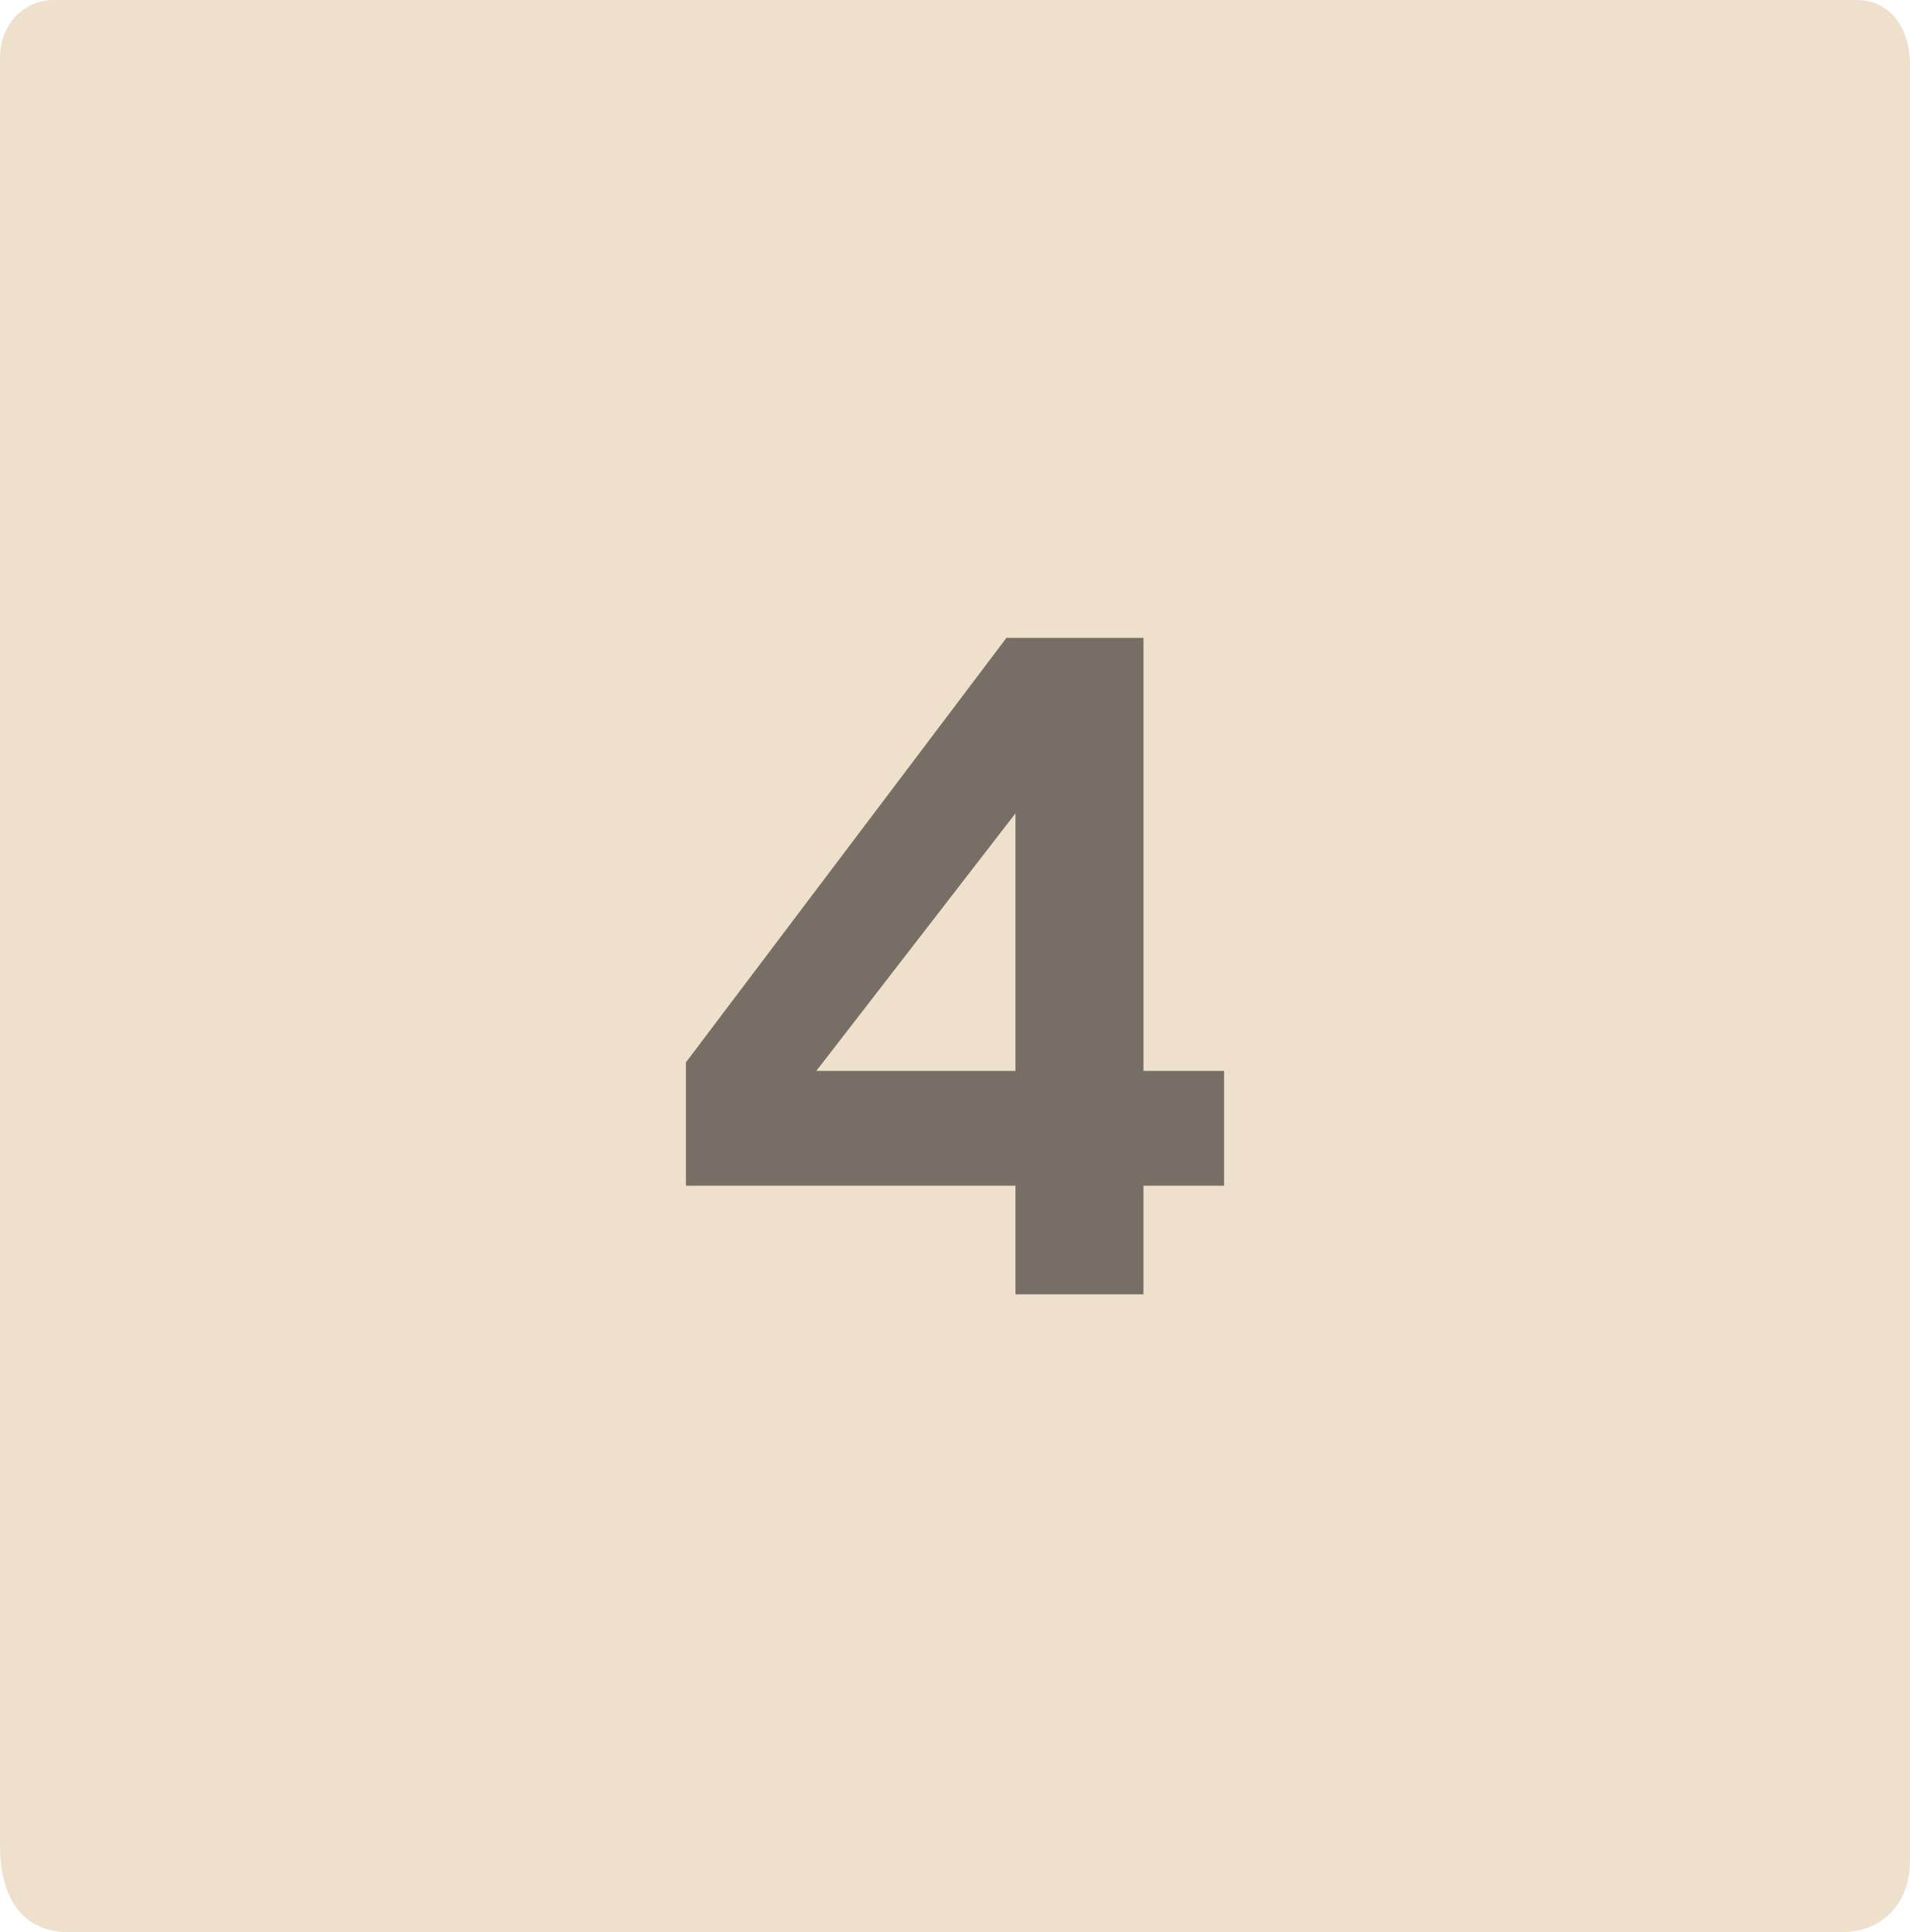
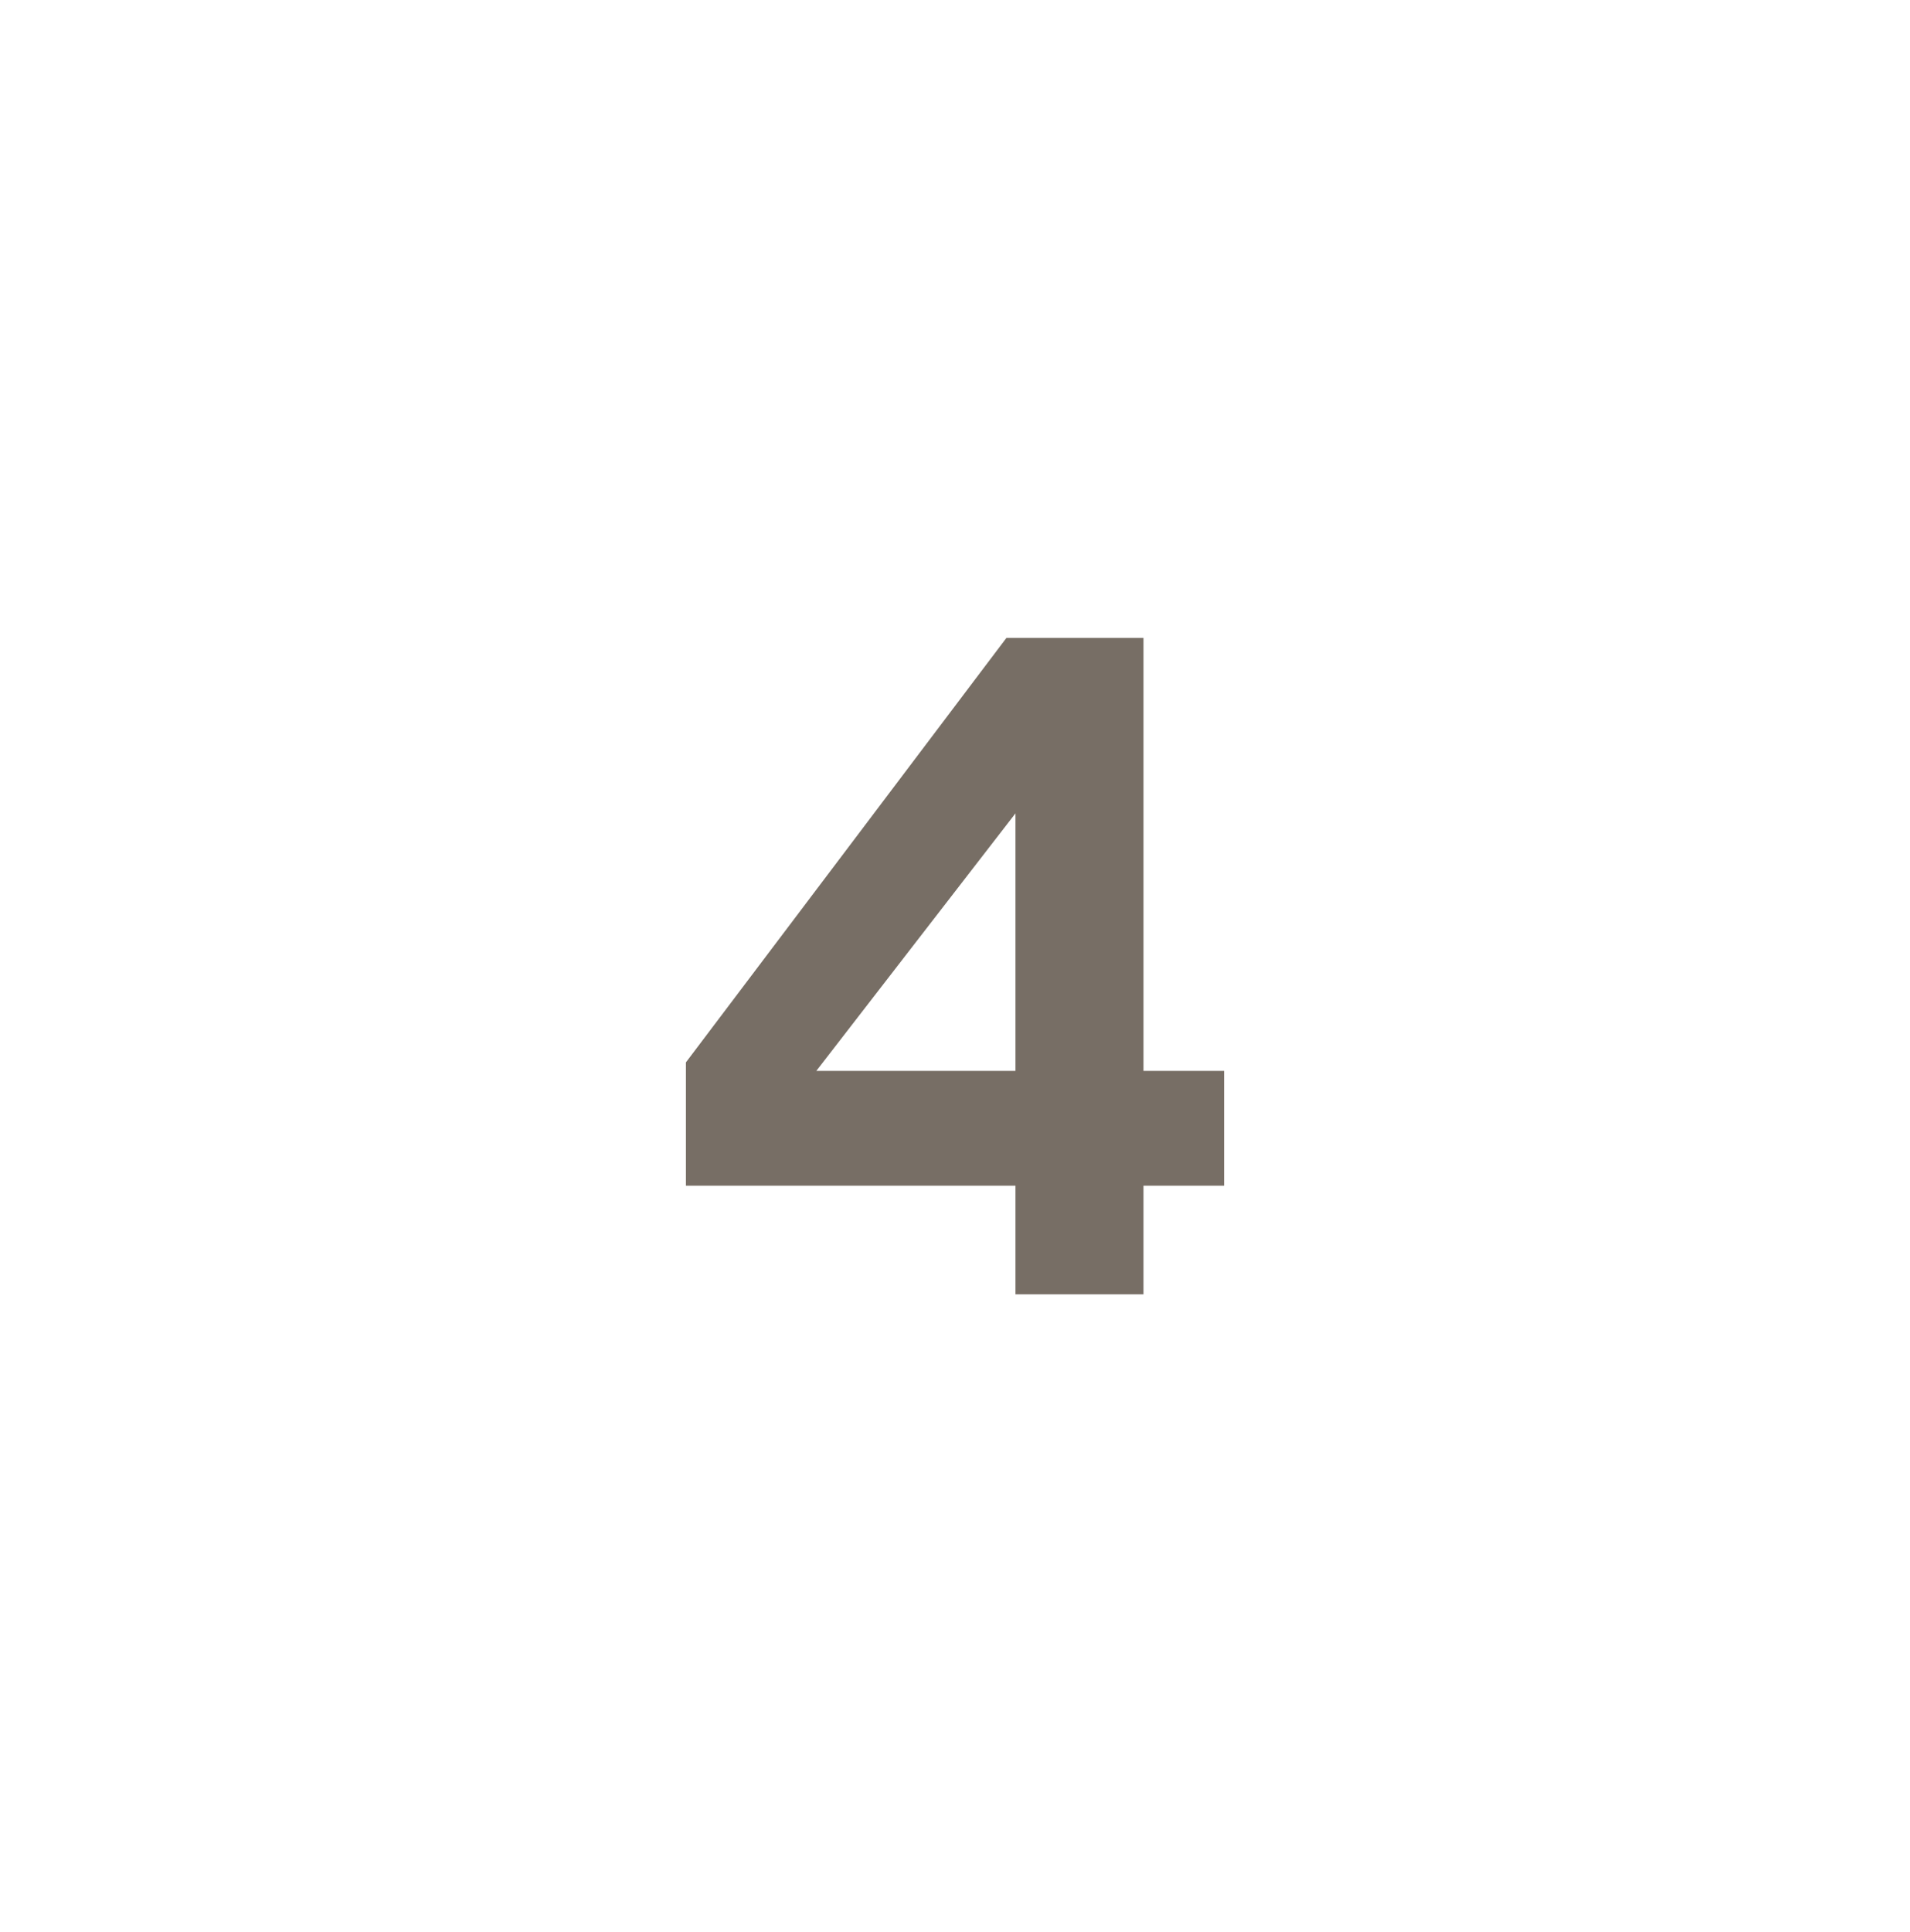
<svg xmlns="http://www.w3.org/2000/svg" version="1.1" width="148.279" height="149.955" viewBox="0,0,148.279,149.955">
  <g transform="translate(-165.86,-105.023)">
    <g data-paper-data="{&quot;isPaintingLayer&quot;:true}" stroke-width="0" stroke-linejoin="miter" stroke-miterlimit="10" stroke-dasharray="" stroke-dashoffset="0" style="mix-blend-mode: normal">
-       <path d="M165.86,248.275c0,-26.915 0,-126.298 0,-138.785c0,-2.534 1.803,-4.468 4.189,-4.468c12.491,0 117.511,0 139.902,0c2.691,0 4.189,2.202 4.189,5.026c0,13.276 0,114.334 0,139.343c0,3.565 -2.34,5.585 -5.306,5.585c-13.509,0 -113.392,0 -137.668,0c-3.39,0 -5.306,-2.444 -5.306,-6.702z" fill="#eee0cb" fill-rule="nonzero" stroke="none" stroke-linecap="butt" />
      <path d="M260.89,197.044h-6.258v8.429h-9.938v-8.429h-25.584v-9.571l24.884,-32.946h10.638v33.608h6.258zM244.694,188.135v-19.988l-15.461,19.988z" fill="#776e65" fill-rule="evenodd" stroke="#000000" stroke-linecap="round" />
    </g>
  </g>
</svg>